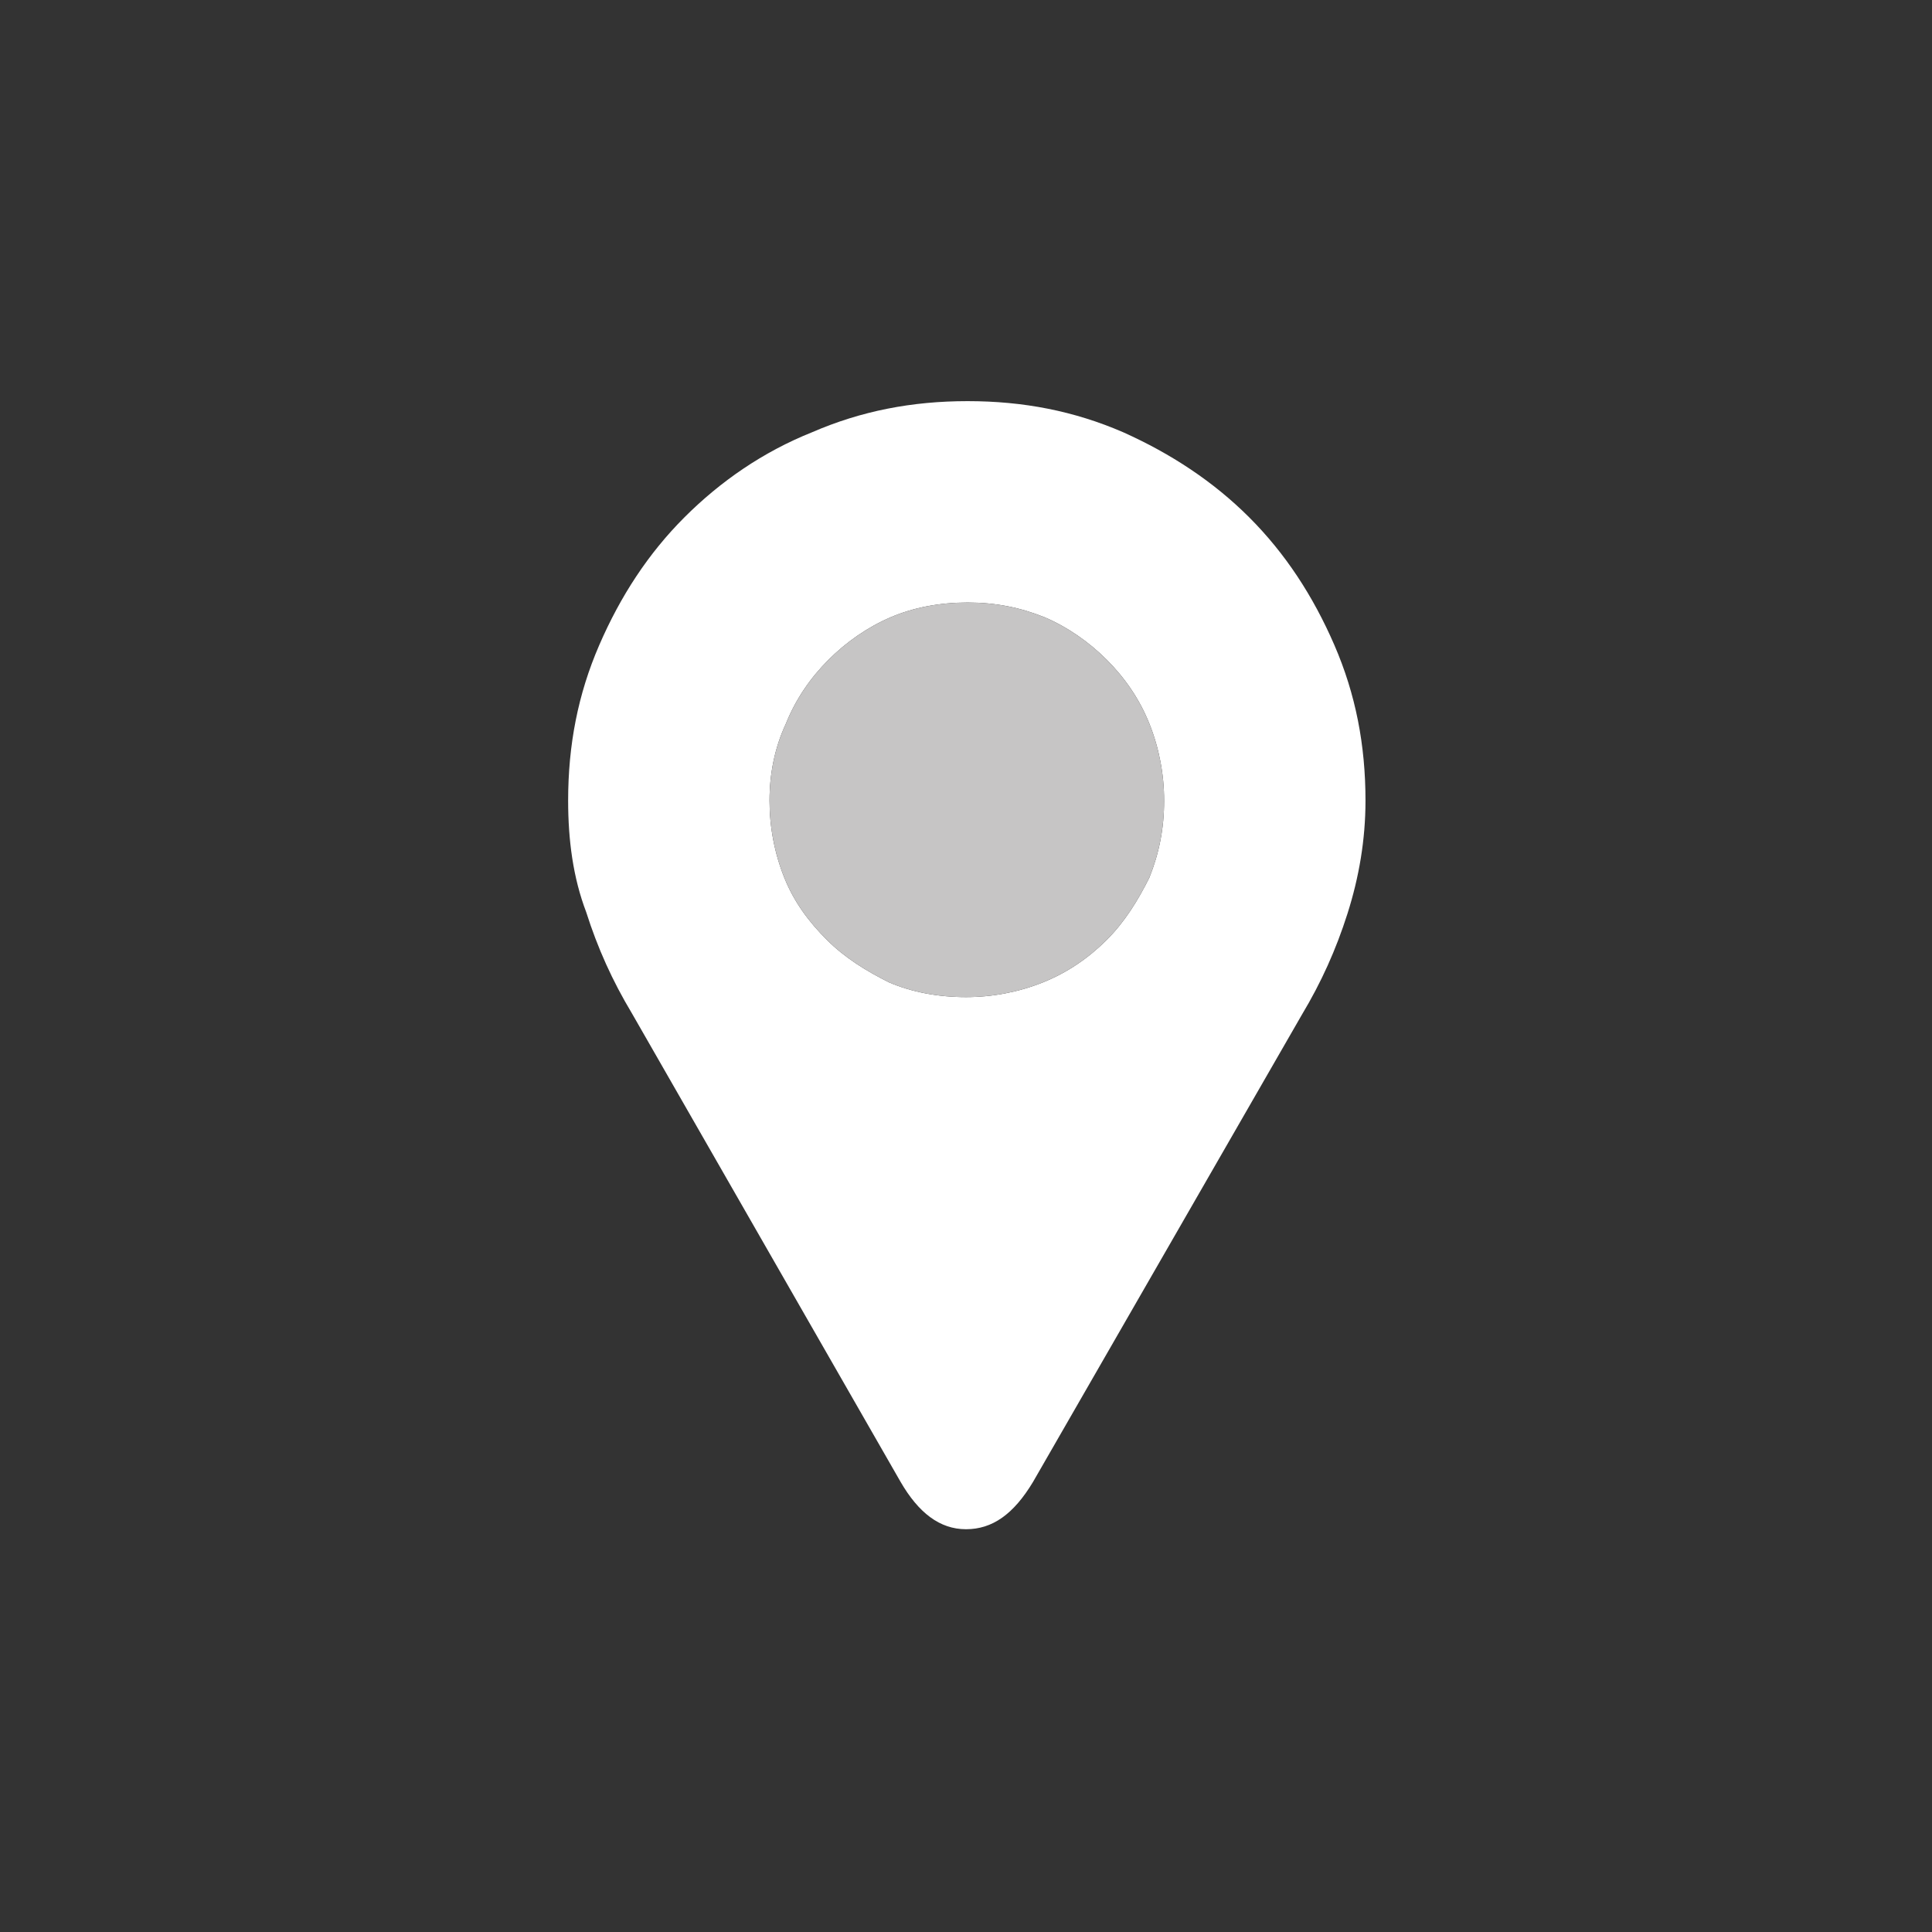
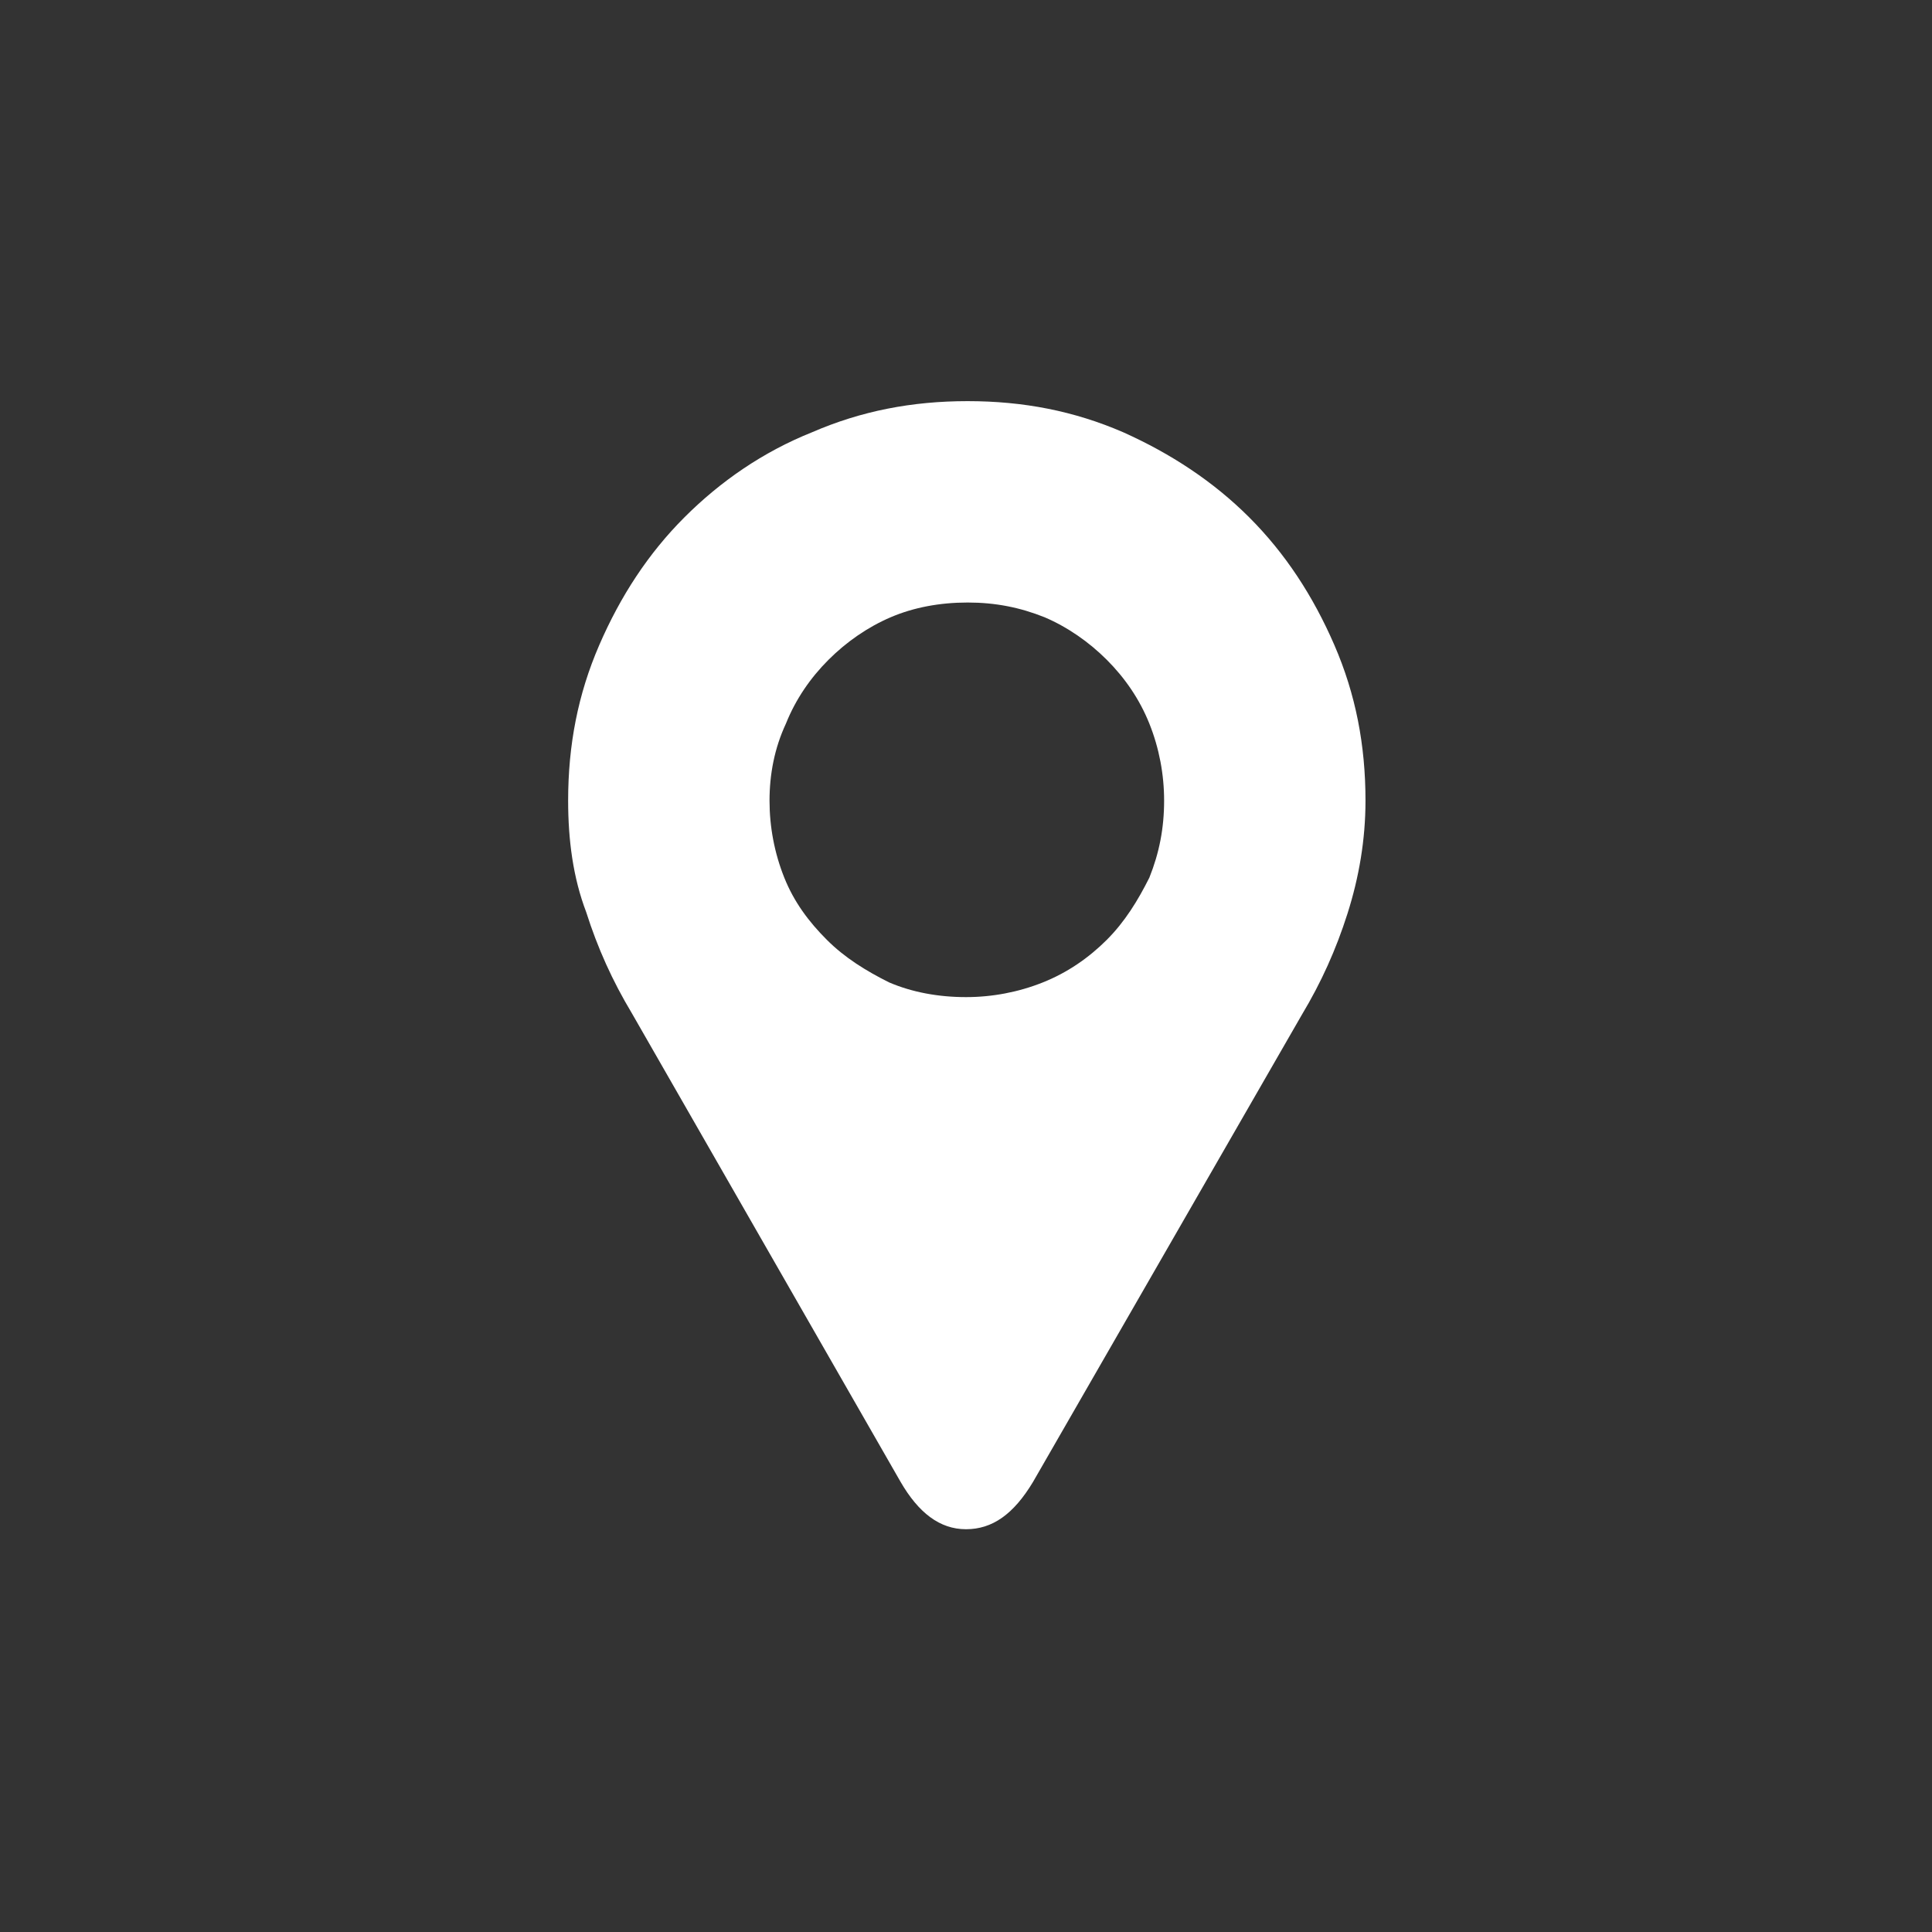
<svg xmlns="http://www.w3.org/2000/svg" version="1.1" id="Layer_1" x="0px" y="0px" viewBox="0 0 118 118" style="enable-background:new 0 0 118 118;" xml:space="preserve">
  <rect x="0" y="0" width="118" height="118" fill="#333333" stroke="none" />
  <style type="text/css">
	.st0{fill:#FFFFFF;}
	.st1{fill:#C6C5C5;}
</style>
  <g>
    <g>
      <g>
        <path class="st0" d="M34.7,48.9c0-3.4,0.6-6.5,1.9-9.5s3-5.6,5.2-7.8c2.2-2.2,4.8-4,7.8-5.2c3-1.3,6.1-1.9,9.5-1.9     s6.5,0.6,9.5,1.9c2.9,1.3,5.5,3,7.7,5.2s3.9,4.8,5.2,7.8c1.3,3,1.9,6.1,1.9,9.5c0,2.4-0.4,4.7-1.1,6.9C81.6,58,80.7,60,79.5,62     L63.1,90.5c-1.2,2-2.5,2.9-4.1,2.9s-2.9-1-4-2.9L38.6,61.9c-1.2-2-2.1-4-2.8-6.2C35,53.6,34.7,51.3,34.7,48.9z M47,48.9     c0,1.6,0.3,3.2,0.9,4.7s1.5,2.7,2.6,3.8c1.1,1.1,2.4,1.9,3.8,2.6c1.4,0.6,3,0.9,4.7,0.9c1.6,0,3.2-0.3,4.7-0.9s2.8-1.5,3.9-2.6     s1.9-2.4,2.6-3.8c0.6-1.5,0.9-3,0.9-4.7c0-1.6-0.3-3.2-0.9-4.7s-1.5-2.8-2.6-3.9s-2.4-2-3.8-2.6c-1.5-0.6-3-0.9-4.7-0.9     s-3.3,0.3-4.7,0.9c-1.4,0.6-2.7,1.5-3.8,2.6c-1.1,1.1-2,2.4-2.6,3.9C47.3,45.7,47,47.3,47,48.9z" />
      </g>
-       <path class="st1" d="M47,48.9c0,1.6,0.3,3.2,0.9,4.7s1.5,2.7,2.6,3.8c1.1,1.1,2.4,1.9,3.8,2.6c1.4,0.6,3,0.9,4.7,0.9    c1.6,0,3.2-0.3,4.7-0.9s2.8-1.5,3.9-2.6s1.9-2.4,2.6-3.8c0.6-1.5,0.9-3,0.9-4.7c0-1.6-0.3-3.2-0.9-4.7s-1.5-2.8-2.6-3.9    s-2.4-2-3.8-2.6c-1.5-0.6-3-0.9-4.7-0.9s-3.3,0.3-4.7,0.9c-1.4,0.6-2.7,1.5-3.8,2.6c-1.1,1.1-2,2.4-2.6,3.9    C47.3,45.7,47,47.3,47,48.9z" />
    </g>
  </g>
</svg>